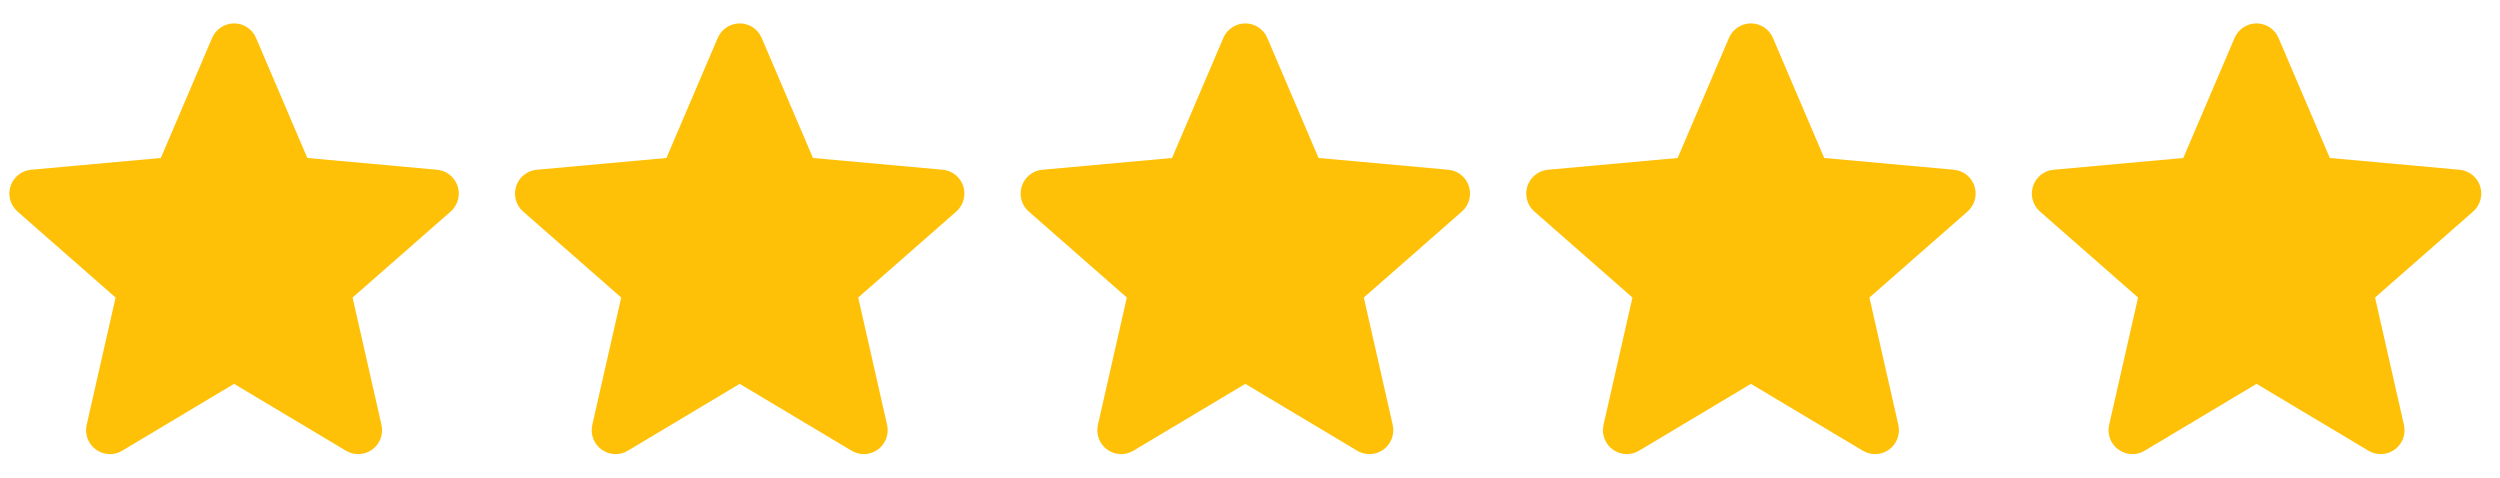
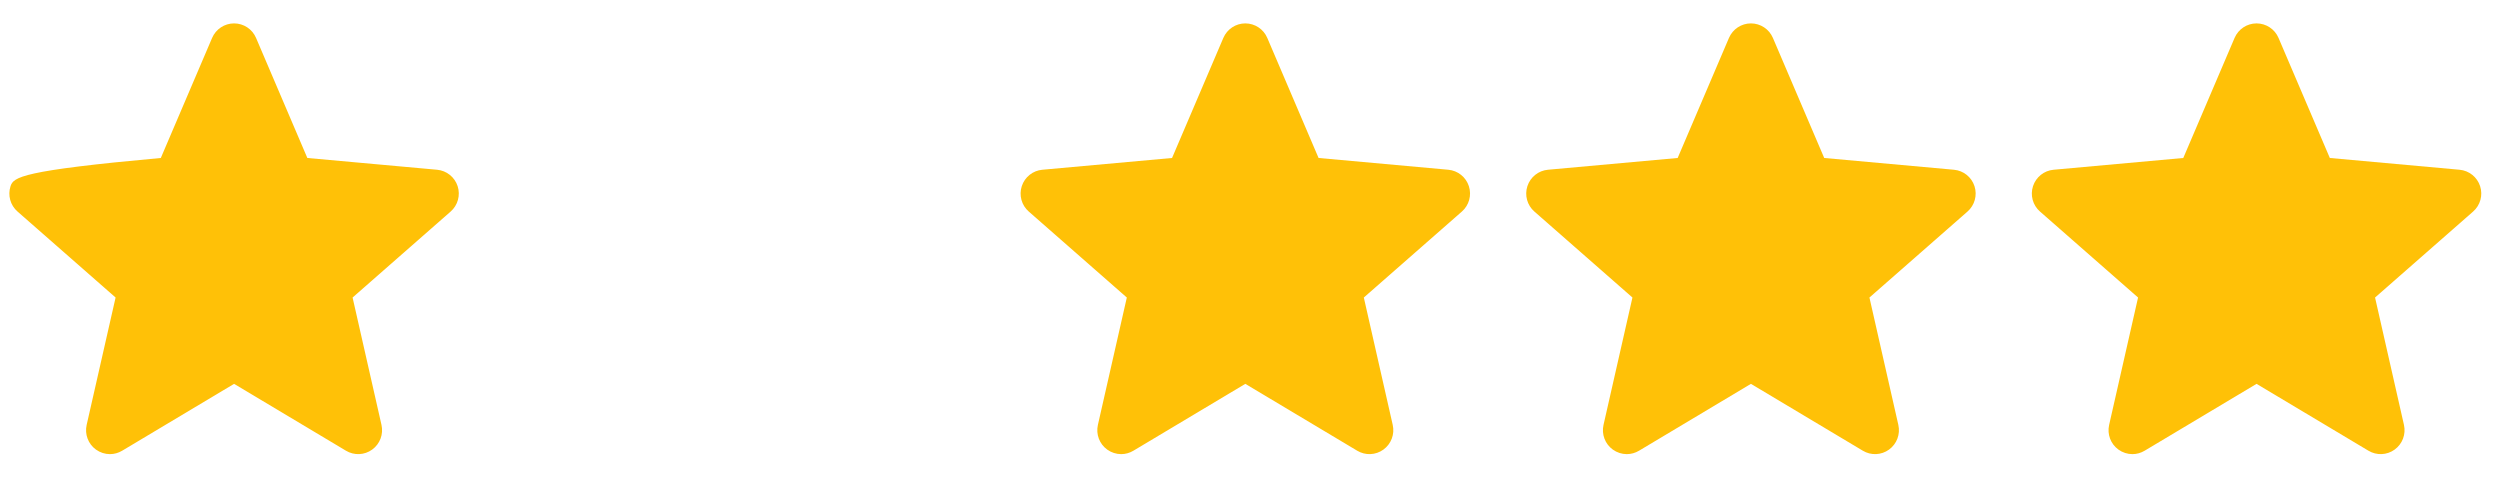
<svg xmlns="http://www.w3.org/2000/svg" width="89" height="17" viewBox="0 0 89 17" fill="none">
-   <path d="M16.292 6.628C16.187 6.304 15.899 6.074 15.56 6.043L10.941 5.624L9.115 1.349C8.981 1.036 8.674 0.833 8.333 0.833C7.993 0.833 7.686 1.036 7.551 1.35L5.725 5.624L1.107 6.043C0.767 6.074 0.481 6.304 0.375 6.628C0.27 6.952 0.367 7.307 0.624 7.531L4.115 10.592L3.085 15.127C3.01 15.46 3.139 15.805 3.416 16.005C3.565 16.112 3.739 16.167 3.914 16.167C4.065 16.167 4.215 16.126 4.35 16.045L8.333 13.665L12.316 16.045C12.607 16.221 12.974 16.205 13.25 16.005C13.527 15.804 13.656 15.459 13.581 15.127L12.552 10.592L16.042 7.532C16.299 7.307 16.397 6.952 16.292 6.628Z" fill="#FFC107" />
-   <path d="M34.292 6.628C34.187 6.304 33.9 6.074 33.56 6.043L28.942 5.624L27.115 1.349C26.981 1.036 26.674 0.833 26.333 0.833C25.993 0.833 25.686 1.036 25.551 1.35L23.725 5.624L19.107 6.043C18.767 6.074 18.481 6.304 18.375 6.628C18.27 6.952 18.367 7.307 18.624 7.531L22.115 10.592L21.085 15.127C21.01 15.46 21.139 15.805 21.416 16.005C21.565 16.112 21.739 16.167 21.914 16.167C22.065 16.167 22.215 16.126 22.35 16.045L26.333 13.665L30.316 16.045C30.607 16.221 30.974 16.205 31.25 16.005C31.527 15.804 31.656 15.459 31.581 15.127L30.552 10.592L34.042 7.532C34.299 7.307 34.397 6.952 34.292 6.628Z" fill="#FFC107" />
+   <path d="M16.292 6.628C16.187 6.304 15.899 6.074 15.56 6.043L10.941 5.624L9.115 1.349C8.981 1.036 8.674 0.833 8.333 0.833C7.993 0.833 7.686 1.036 7.551 1.35L5.725 5.624C0.767 6.074 0.481 6.304 0.375 6.628C0.27 6.952 0.367 7.307 0.624 7.531L4.115 10.592L3.085 15.127C3.01 15.46 3.139 15.805 3.416 16.005C3.565 16.112 3.739 16.167 3.914 16.167C4.065 16.167 4.215 16.126 4.35 16.045L8.333 13.665L12.316 16.045C12.607 16.221 12.974 16.205 13.25 16.005C13.527 15.804 13.656 15.459 13.581 15.127L12.552 10.592L16.042 7.532C16.299 7.307 16.397 6.952 16.292 6.628Z" fill="#FFC107" />
  <path d="M52.292 6.628C52.187 6.304 51.9 6.074 51.56 6.043L46.941 5.624L45.115 1.349C44.981 1.036 44.674 0.833 44.333 0.833C43.993 0.833 43.686 1.036 43.551 1.35L41.725 5.624L37.107 6.043C36.767 6.074 36.481 6.304 36.375 6.628C36.27 6.952 36.367 7.307 36.624 7.531L40.115 10.592L39.085 15.127C39.01 15.46 39.139 15.805 39.416 16.005C39.565 16.112 39.739 16.167 39.914 16.167C40.065 16.167 40.215 16.126 40.35 16.045L44.333 13.665L48.316 16.045C48.607 16.221 48.974 16.205 49.25 16.005C49.527 15.804 49.656 15.459 49.581 15.127L48.552 10.592L52.042 7.532C52.299 7.307 52.397 6.952 52.292 6.628Z" fill="#FFC107" />
  <path d="M70.292 6.628C70.187 6.304 69.9 6.074 69.56 6.043L64.942 5.624L63.115 1.349C62.981 1.036 62.674 0.833 62.333 0.833C61.993 0.833 61.686 1.036 61.551 1.35L59.725 5.624L55.107 6.043C54.767 6.074 54.481 6.304 54.375 6.628C54.27 6.952 54.367 7.307 54.624 7.531L58.115 10.592L57.085 15.127C57.01 15.46 57.139 15.805 57.416 16.005C57.565 16.112 57.739 16.167 57.914 16.167C58.065 16.167 58.215 16.126 58.35 16.045L62.333 13.665L66.316 16.045C66.607 16.221 66.974 16.205 67.25 16.005C67.527 15.804 67.656 15.459 67.581 15.127L66.552 10.592L70.042 7.532C70.299 7.307 70.397 6.952 70.292 6.628Z" fill="#FFC107" />
  <path d="M88.292 6.628C88.187 6.304 87.9 6.074 87.56 6.043L82.942 5.624L81.115 1.349C80.981 1.036 80.674 0.833 80.333 0.833C79.993 0.833 79.686 1.036 79.551 1.35L77.725 5.624L73.107 6.043C72.767 6.074 72.481 6.304 72.375 6.628C72.27 6.952 72.367 7.307 72.624 7.531L76.115 10.592L75.085 15.127C75.01 15.46 75.139 15.805 75.416 16.005C75.565 16.112 75.739 16.167 75.914 16.167C76.065 16.167 76.215 16.126 76.35 16.045L80.333 13.665L84.316 16.045C84.607 16.221 84.974 16.205 85.25 16.005C85.527 15.804 85.656 15.459 85.581 15.127L84.552 10.592L88.042 7.532C88.299 7.307 88.397 6.952 88.292 6.628Z" fill="#FFC107" />
</svg>